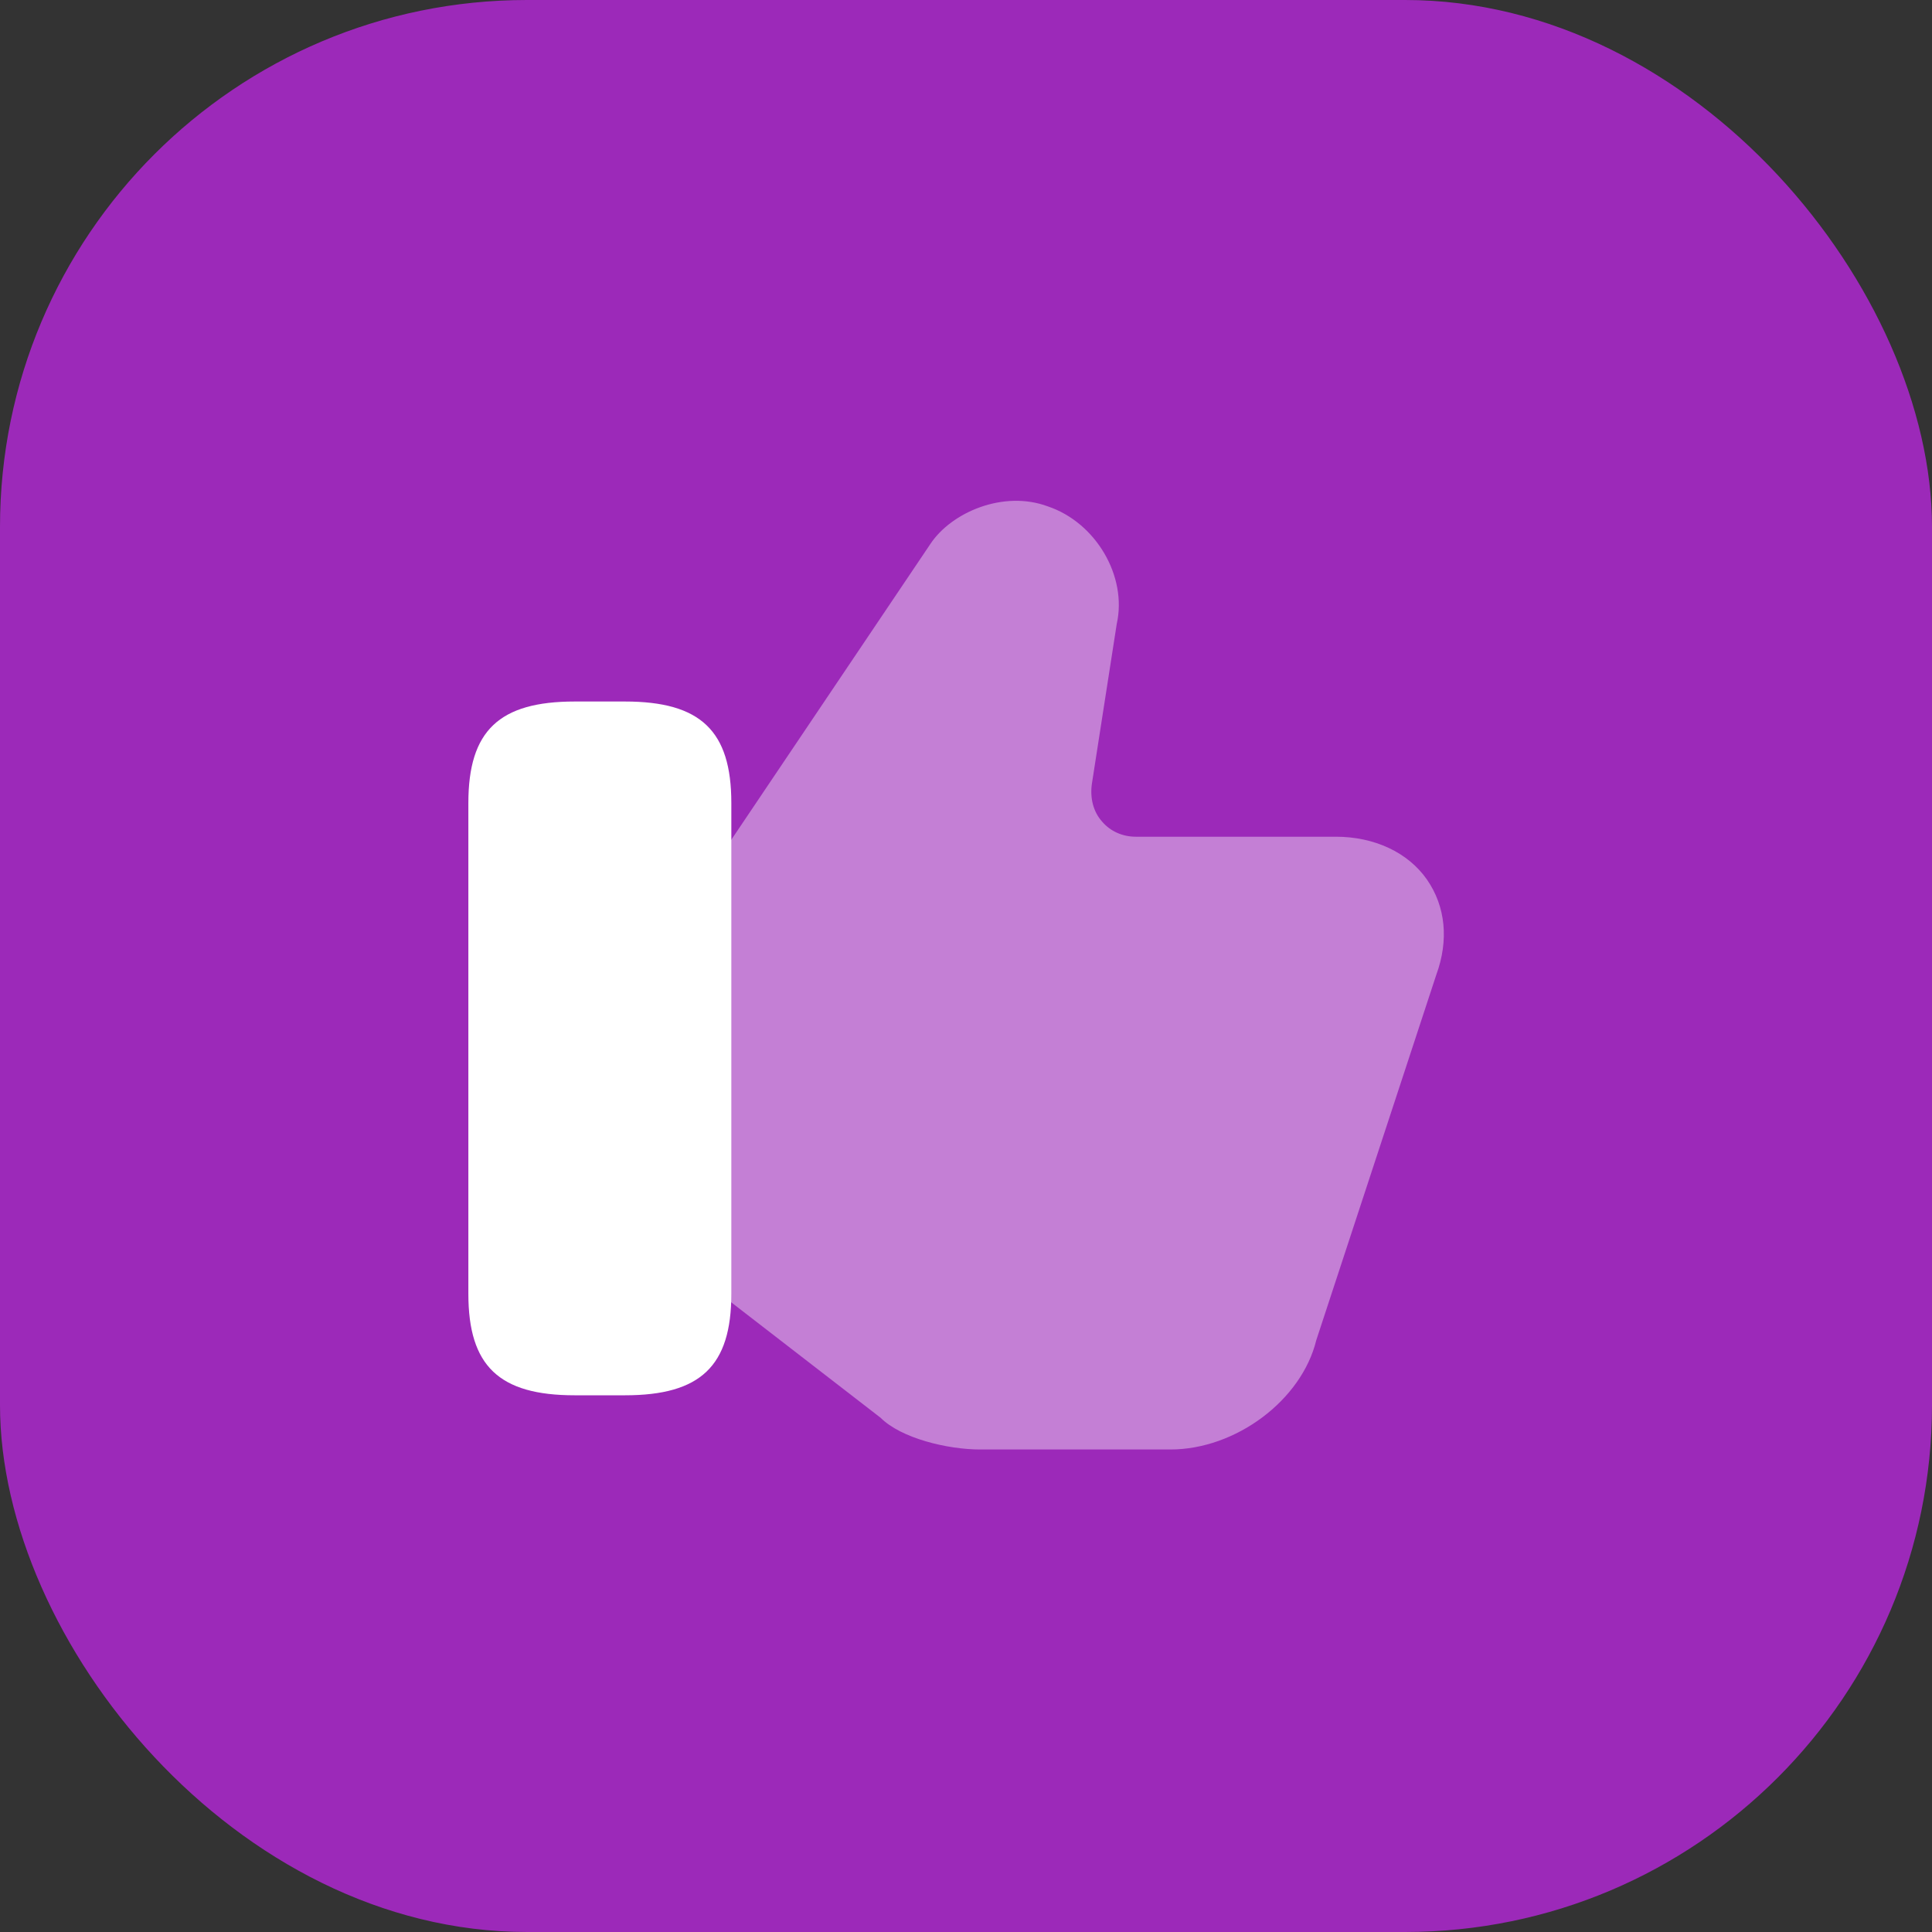
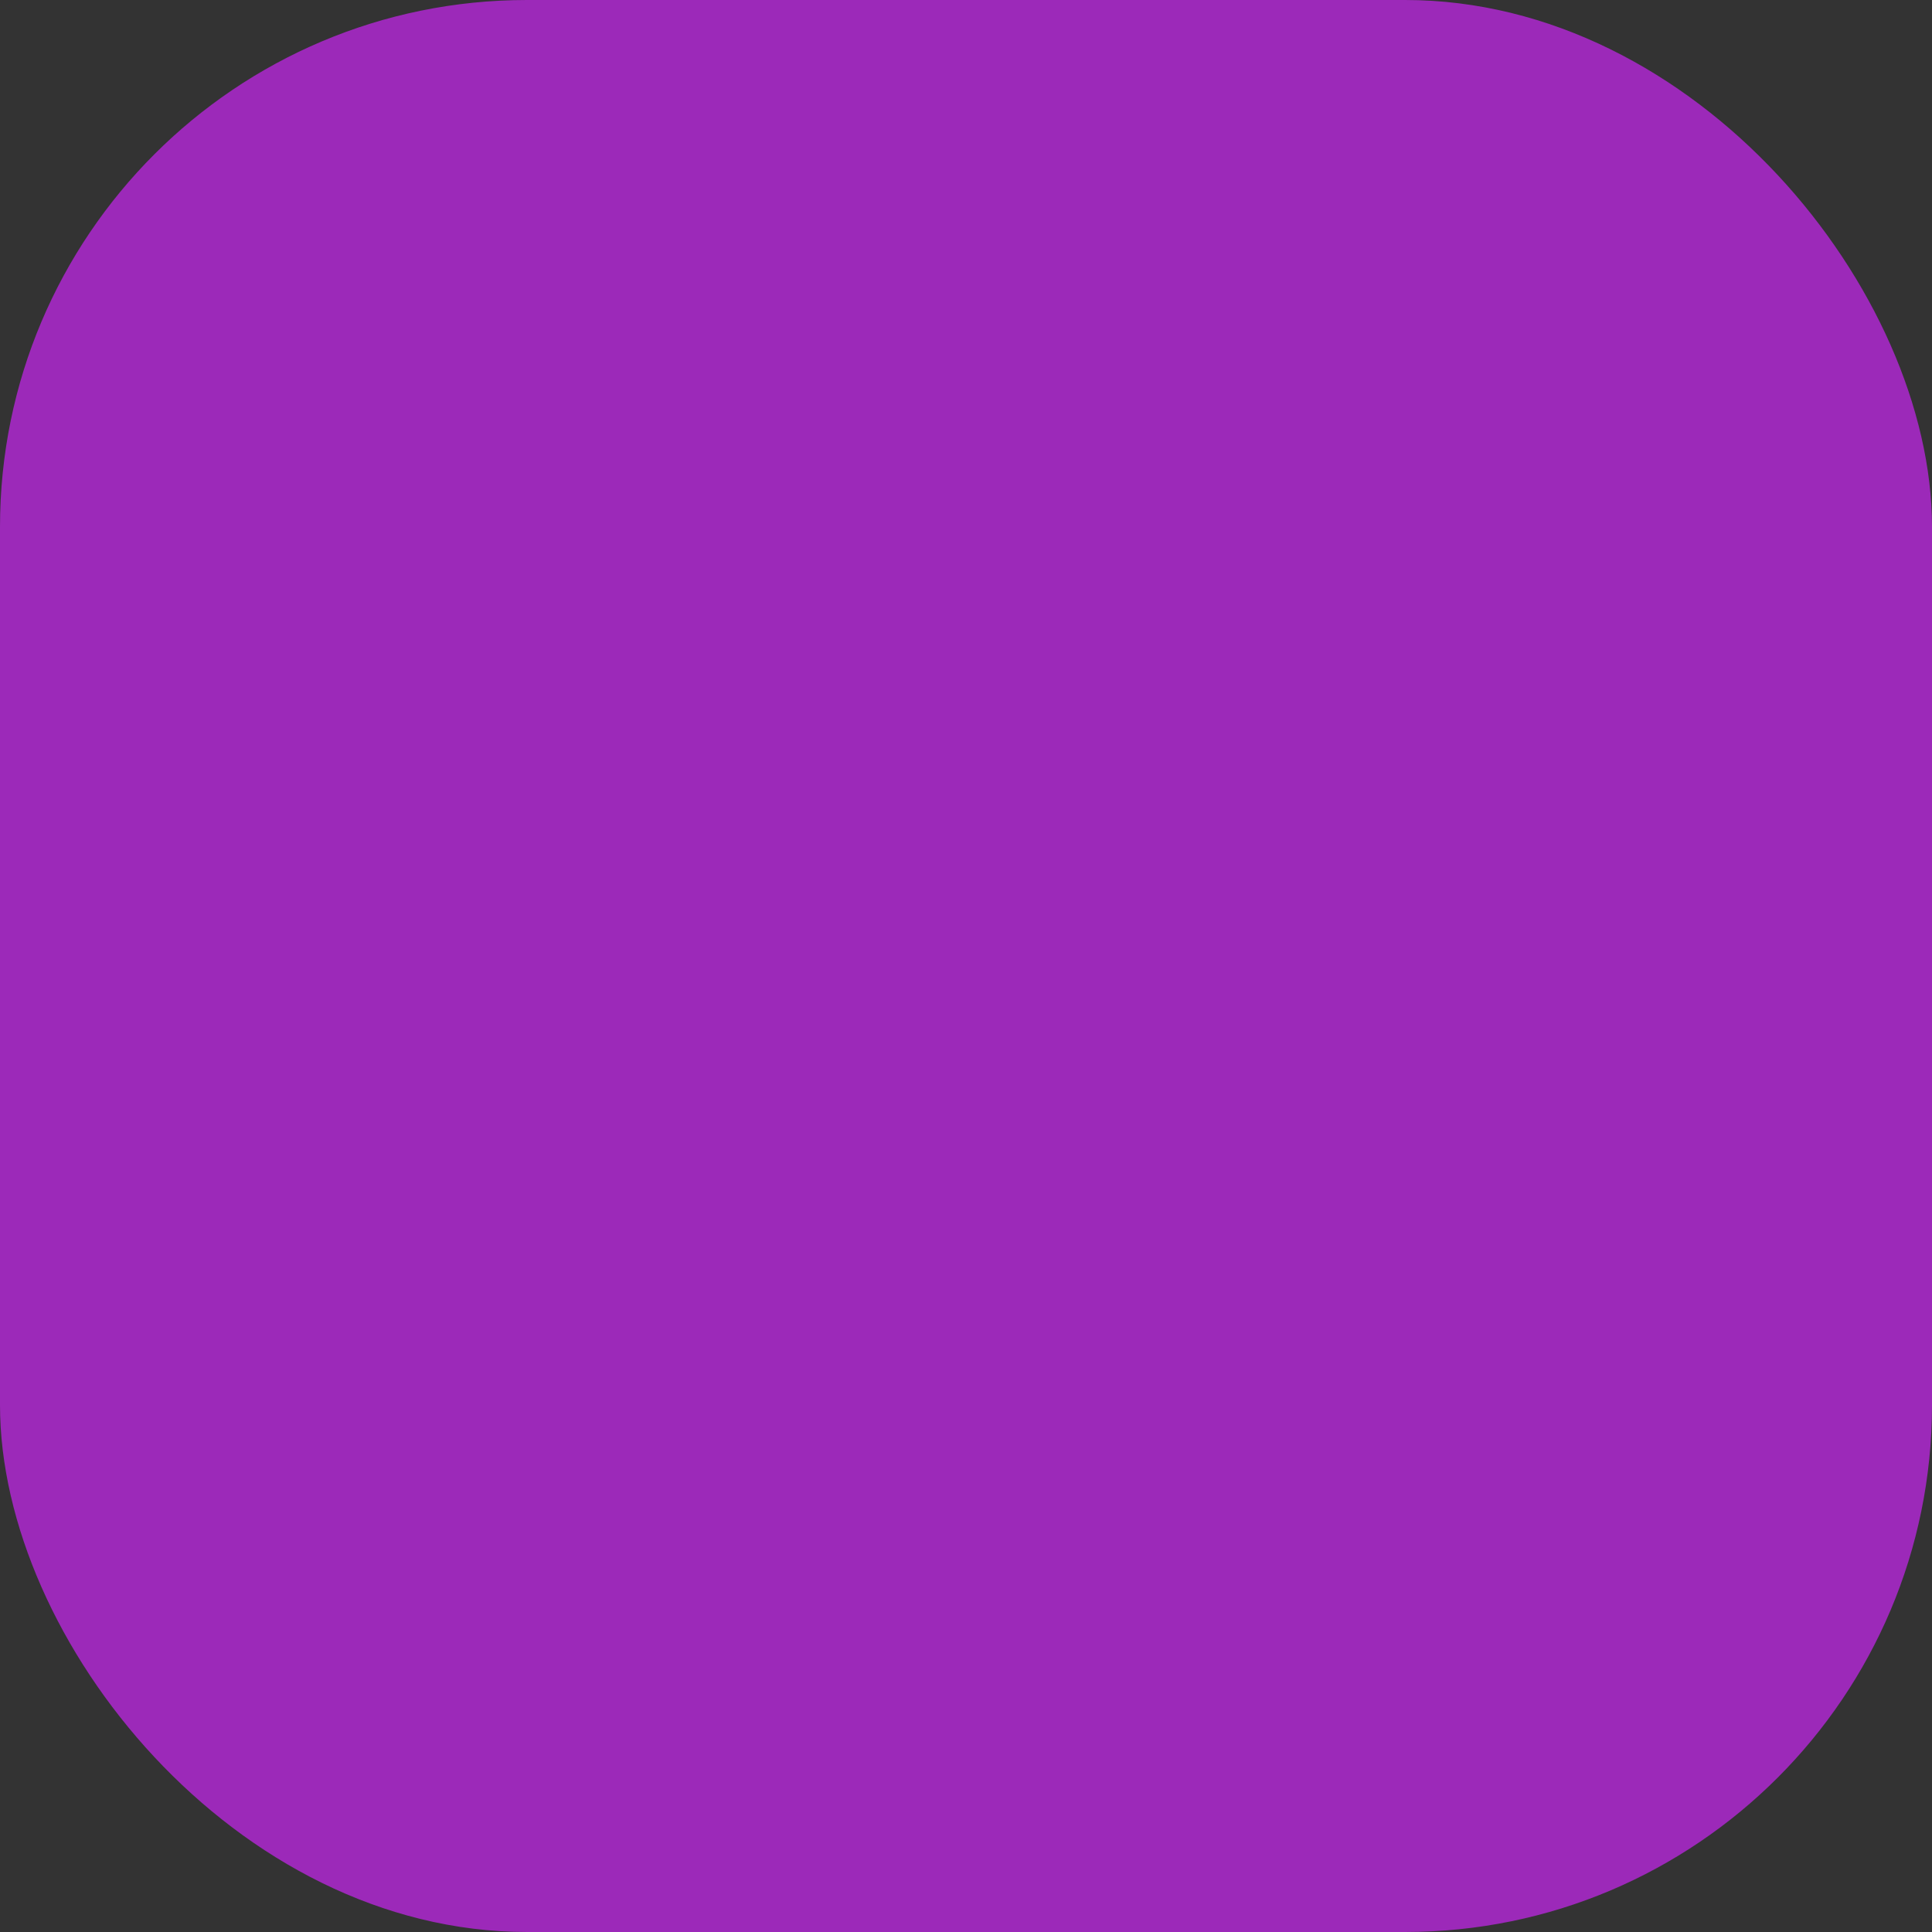
<svg xmlns="http://www.w3.org/2000/svg" width="99" height="99" viewBox="0 0 99 99" fill="none">
  <rect x="0" y="0" width="99" height="99" fill="#333333" stroke="none" />
  <rect width="99" height="99" rx="27" fill="#9C29B9" />
-   <path opacity="0.4" d="M73.124 45.075C72.149 43.675 70.424 42.875 68.449 42.875H58.199C57.524 42.875 56.899 42.6 56.474 42.1C56.024 41.6 55.849 40.9 55.949 40.175L57.224 31.975C57.774 29.525 56.149 26.775 53.699 25.95C51.424 25.1 48.749 26.25 47.674 27.875L37.124 43.55L36.824 44.05V66.15L37.199 66.525L45.124 72.65C46.174 73.7 48.549 74.275 50.224 74.275H59.974C63.324 74.275 66.699 71.75 67.449 68.675L73.599 49.95C74.249 48.175 74.074 46.45 73.124 45.075Z" fill="white" />
-   <path d="M32.025 35.947H29.45C25.575 35.947 24 37.447 24 41.148V66.297C24 69.998 25.575 71.498 29.45 71.498H32.025C35.9 71.498 37.475 69.998 37.475 66.297V41.148C37.475 37.447 35.9 35.947 32.025 35.947Z" fill="white" />
</svg>